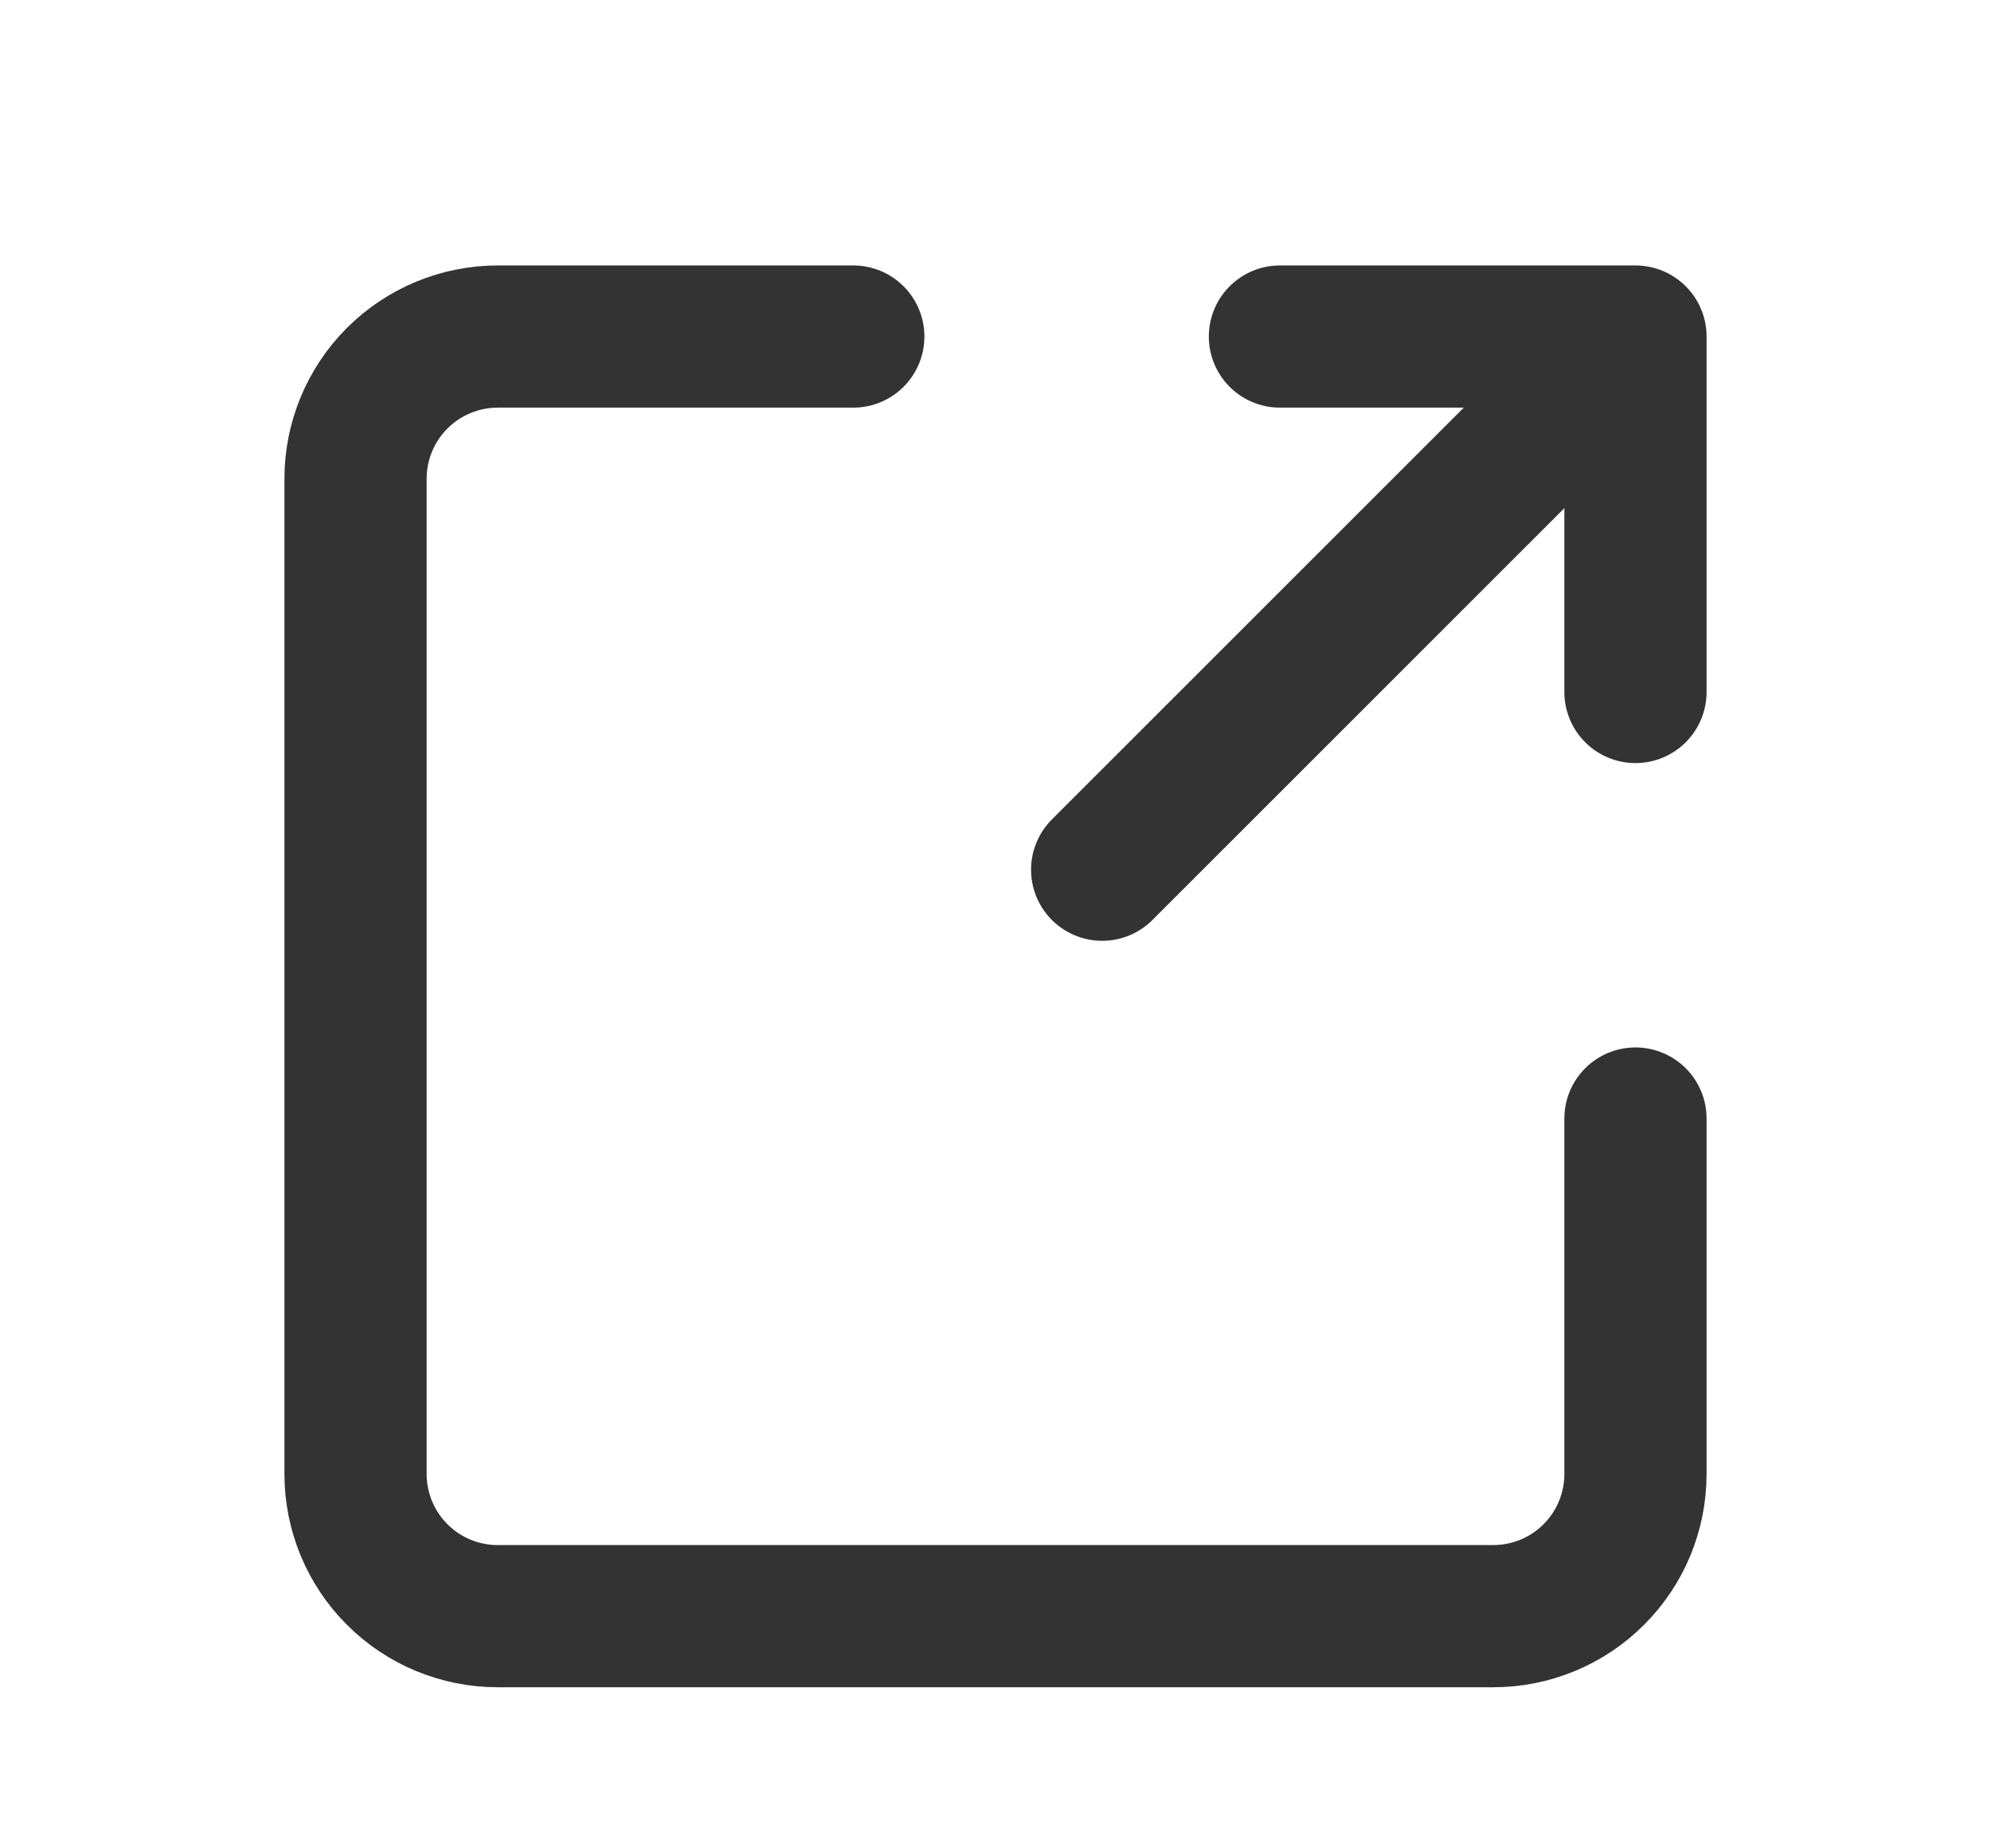
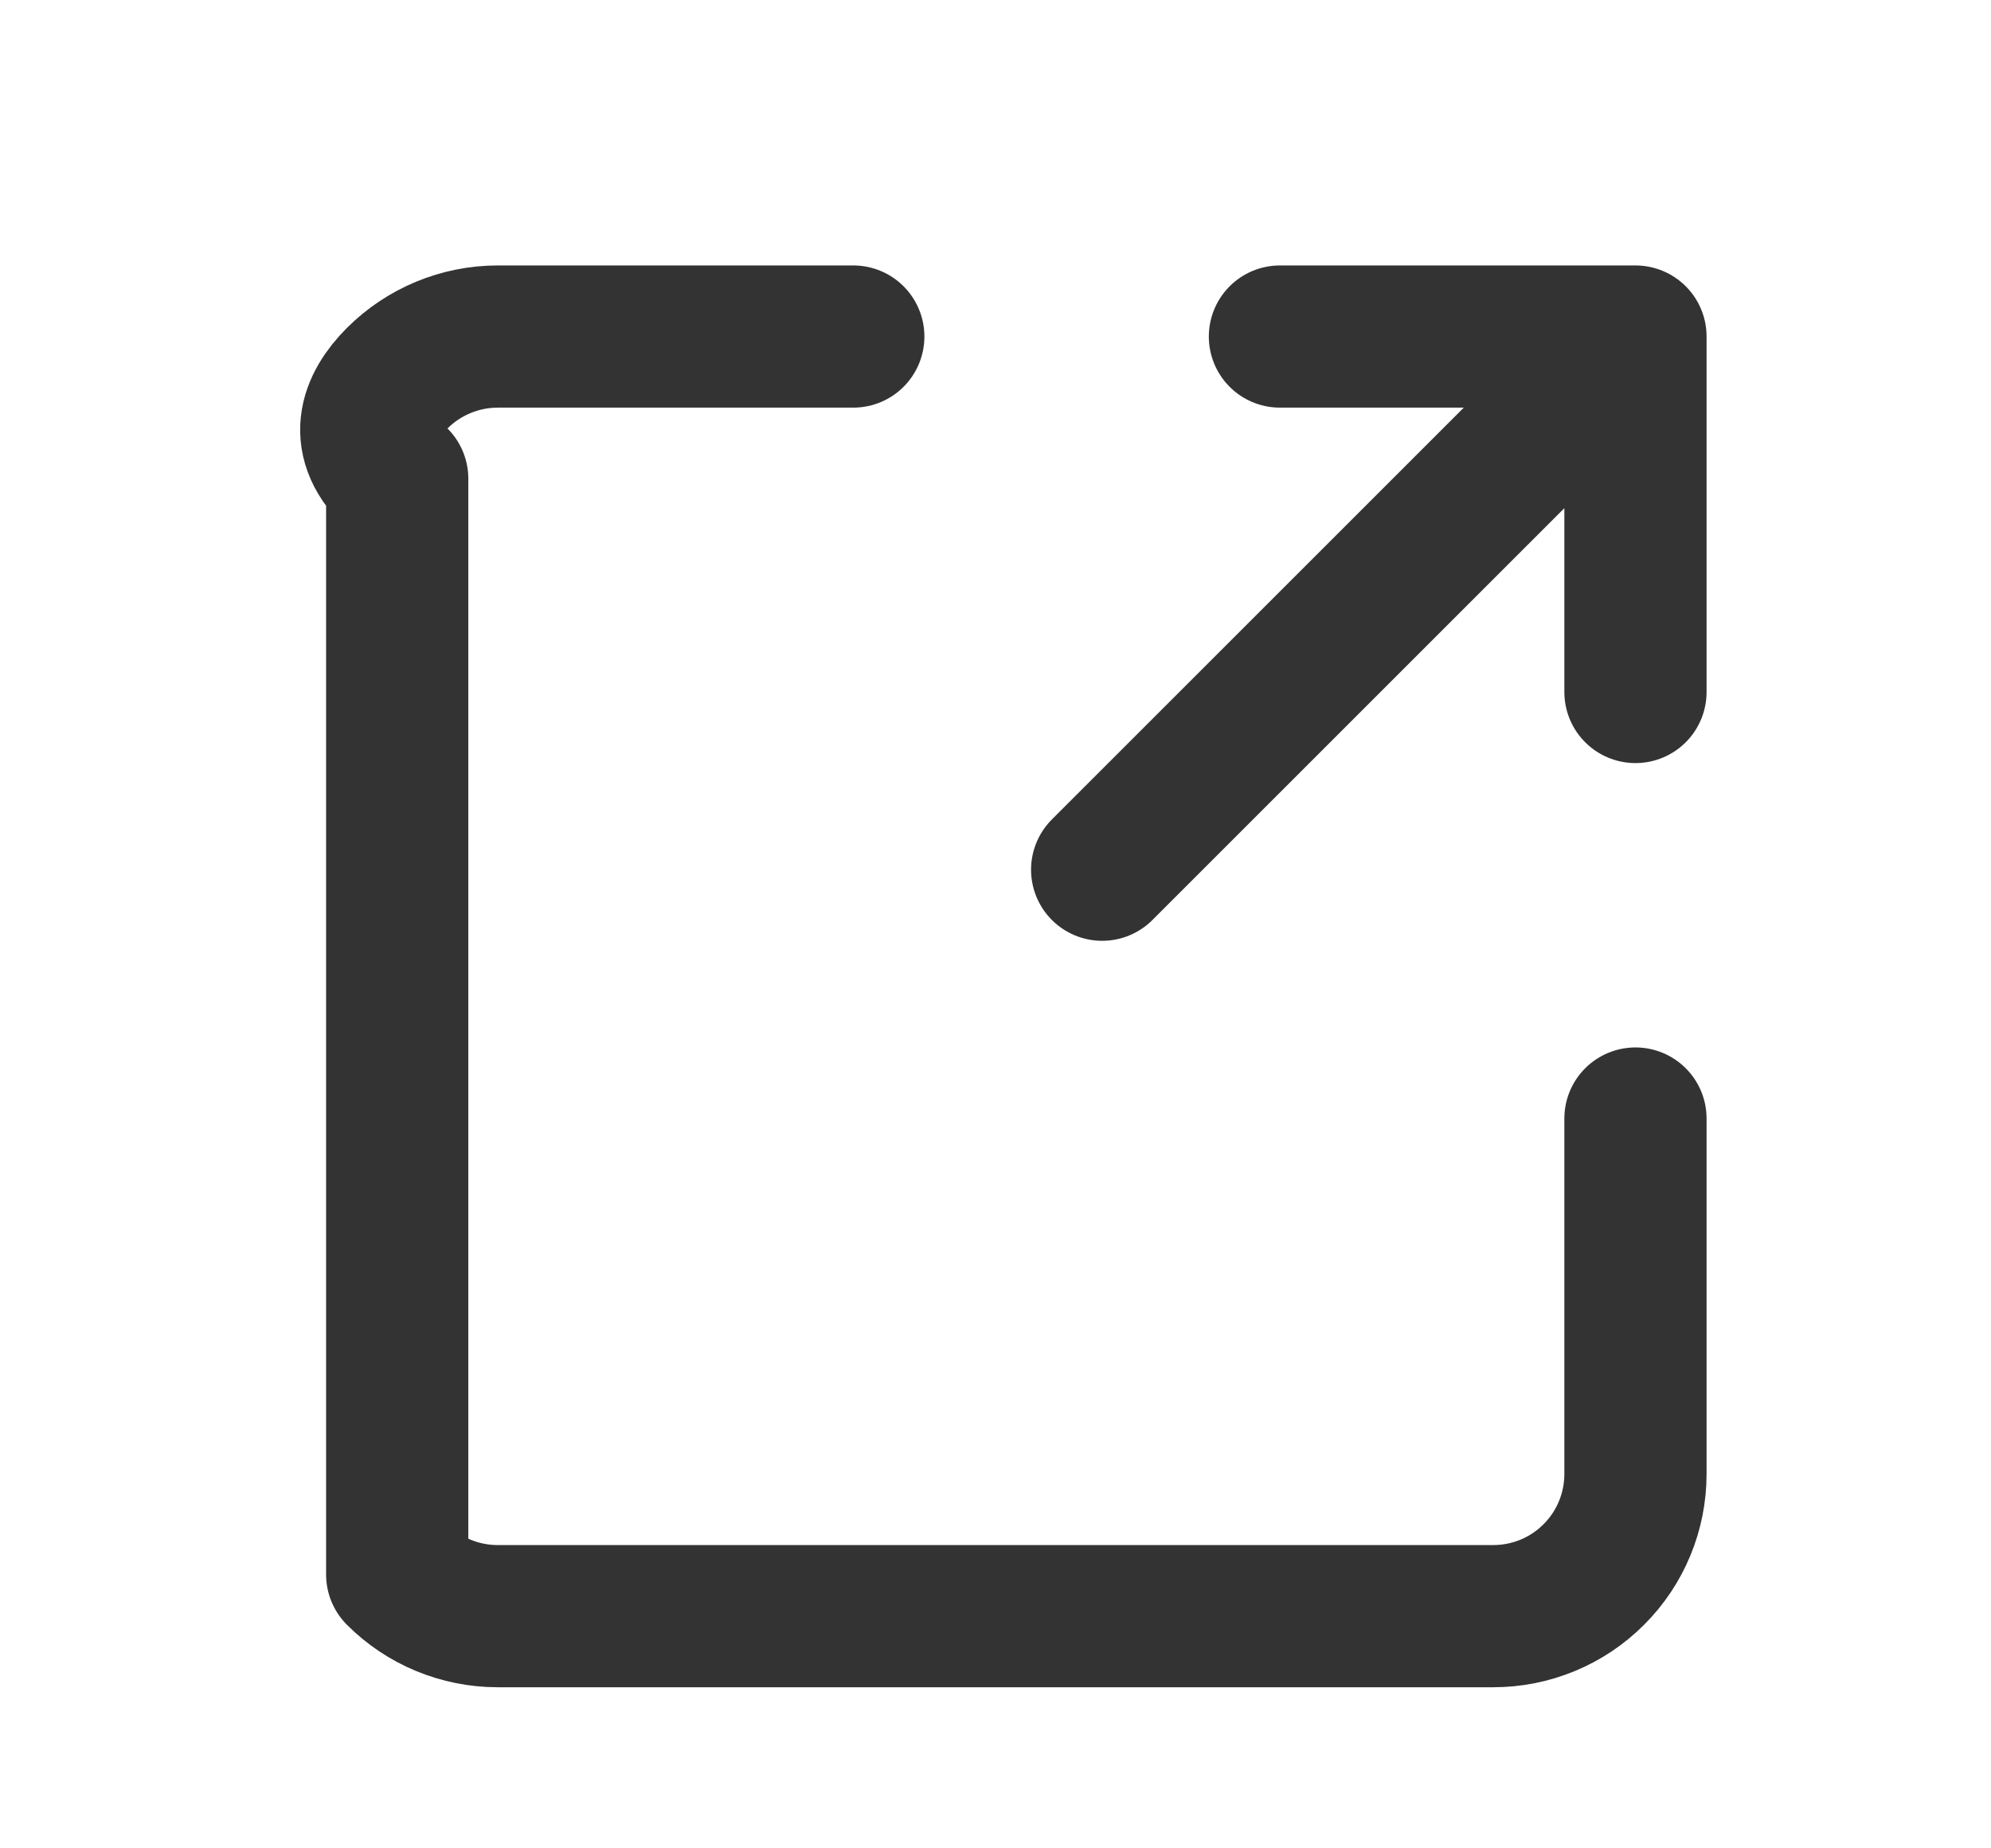
<svg xmlns="http://www.w3.org/2000/svg" width="14" height="13" viewBox="0 0 14 13" fill="none">
-   <path d="M7.75 6.117L11.5 2.367M11.5 2.367H9M11.5 2.367V4.867M11.5 7.867V10.367C11.5 10.632 11.395 10.887 11.207 11.074C11.02 11.262 10.765 11.367 10.5 11.367H3.5C3.235 11.367 2.98 11.262 2.793 11.074C2.605 10.887 2.5 10.632 2.5 10.367V3.367C2.5 3.102 2.605 2.848 2.793 2.66C2.98 2.473 3.235 2.367 3.5 2.367H6" stroke="#333333" stroke-linecap="round" stroke-linejoin="round" />
+   <path d="M7.75 6.117L11.5 2.367M11.5 2.367H9M11.5 2.367V4.867M11.5 7.867V10.367C11.5 10.632 11.395 10.887 11.207 11.074C11.02 11.262 10.765 11.367 10.5 11.367H3.5C3.235 11.367 2.98 11.262 2.793 11.074V3.367C2.5 3.102 2.605 2.848 2.793 2.66C2.98 2.473 3.235 2.367 3.5 2.367H6" stroke="#333333" stroke-linecap="round" stroke-linejoin="round" />
</svg>